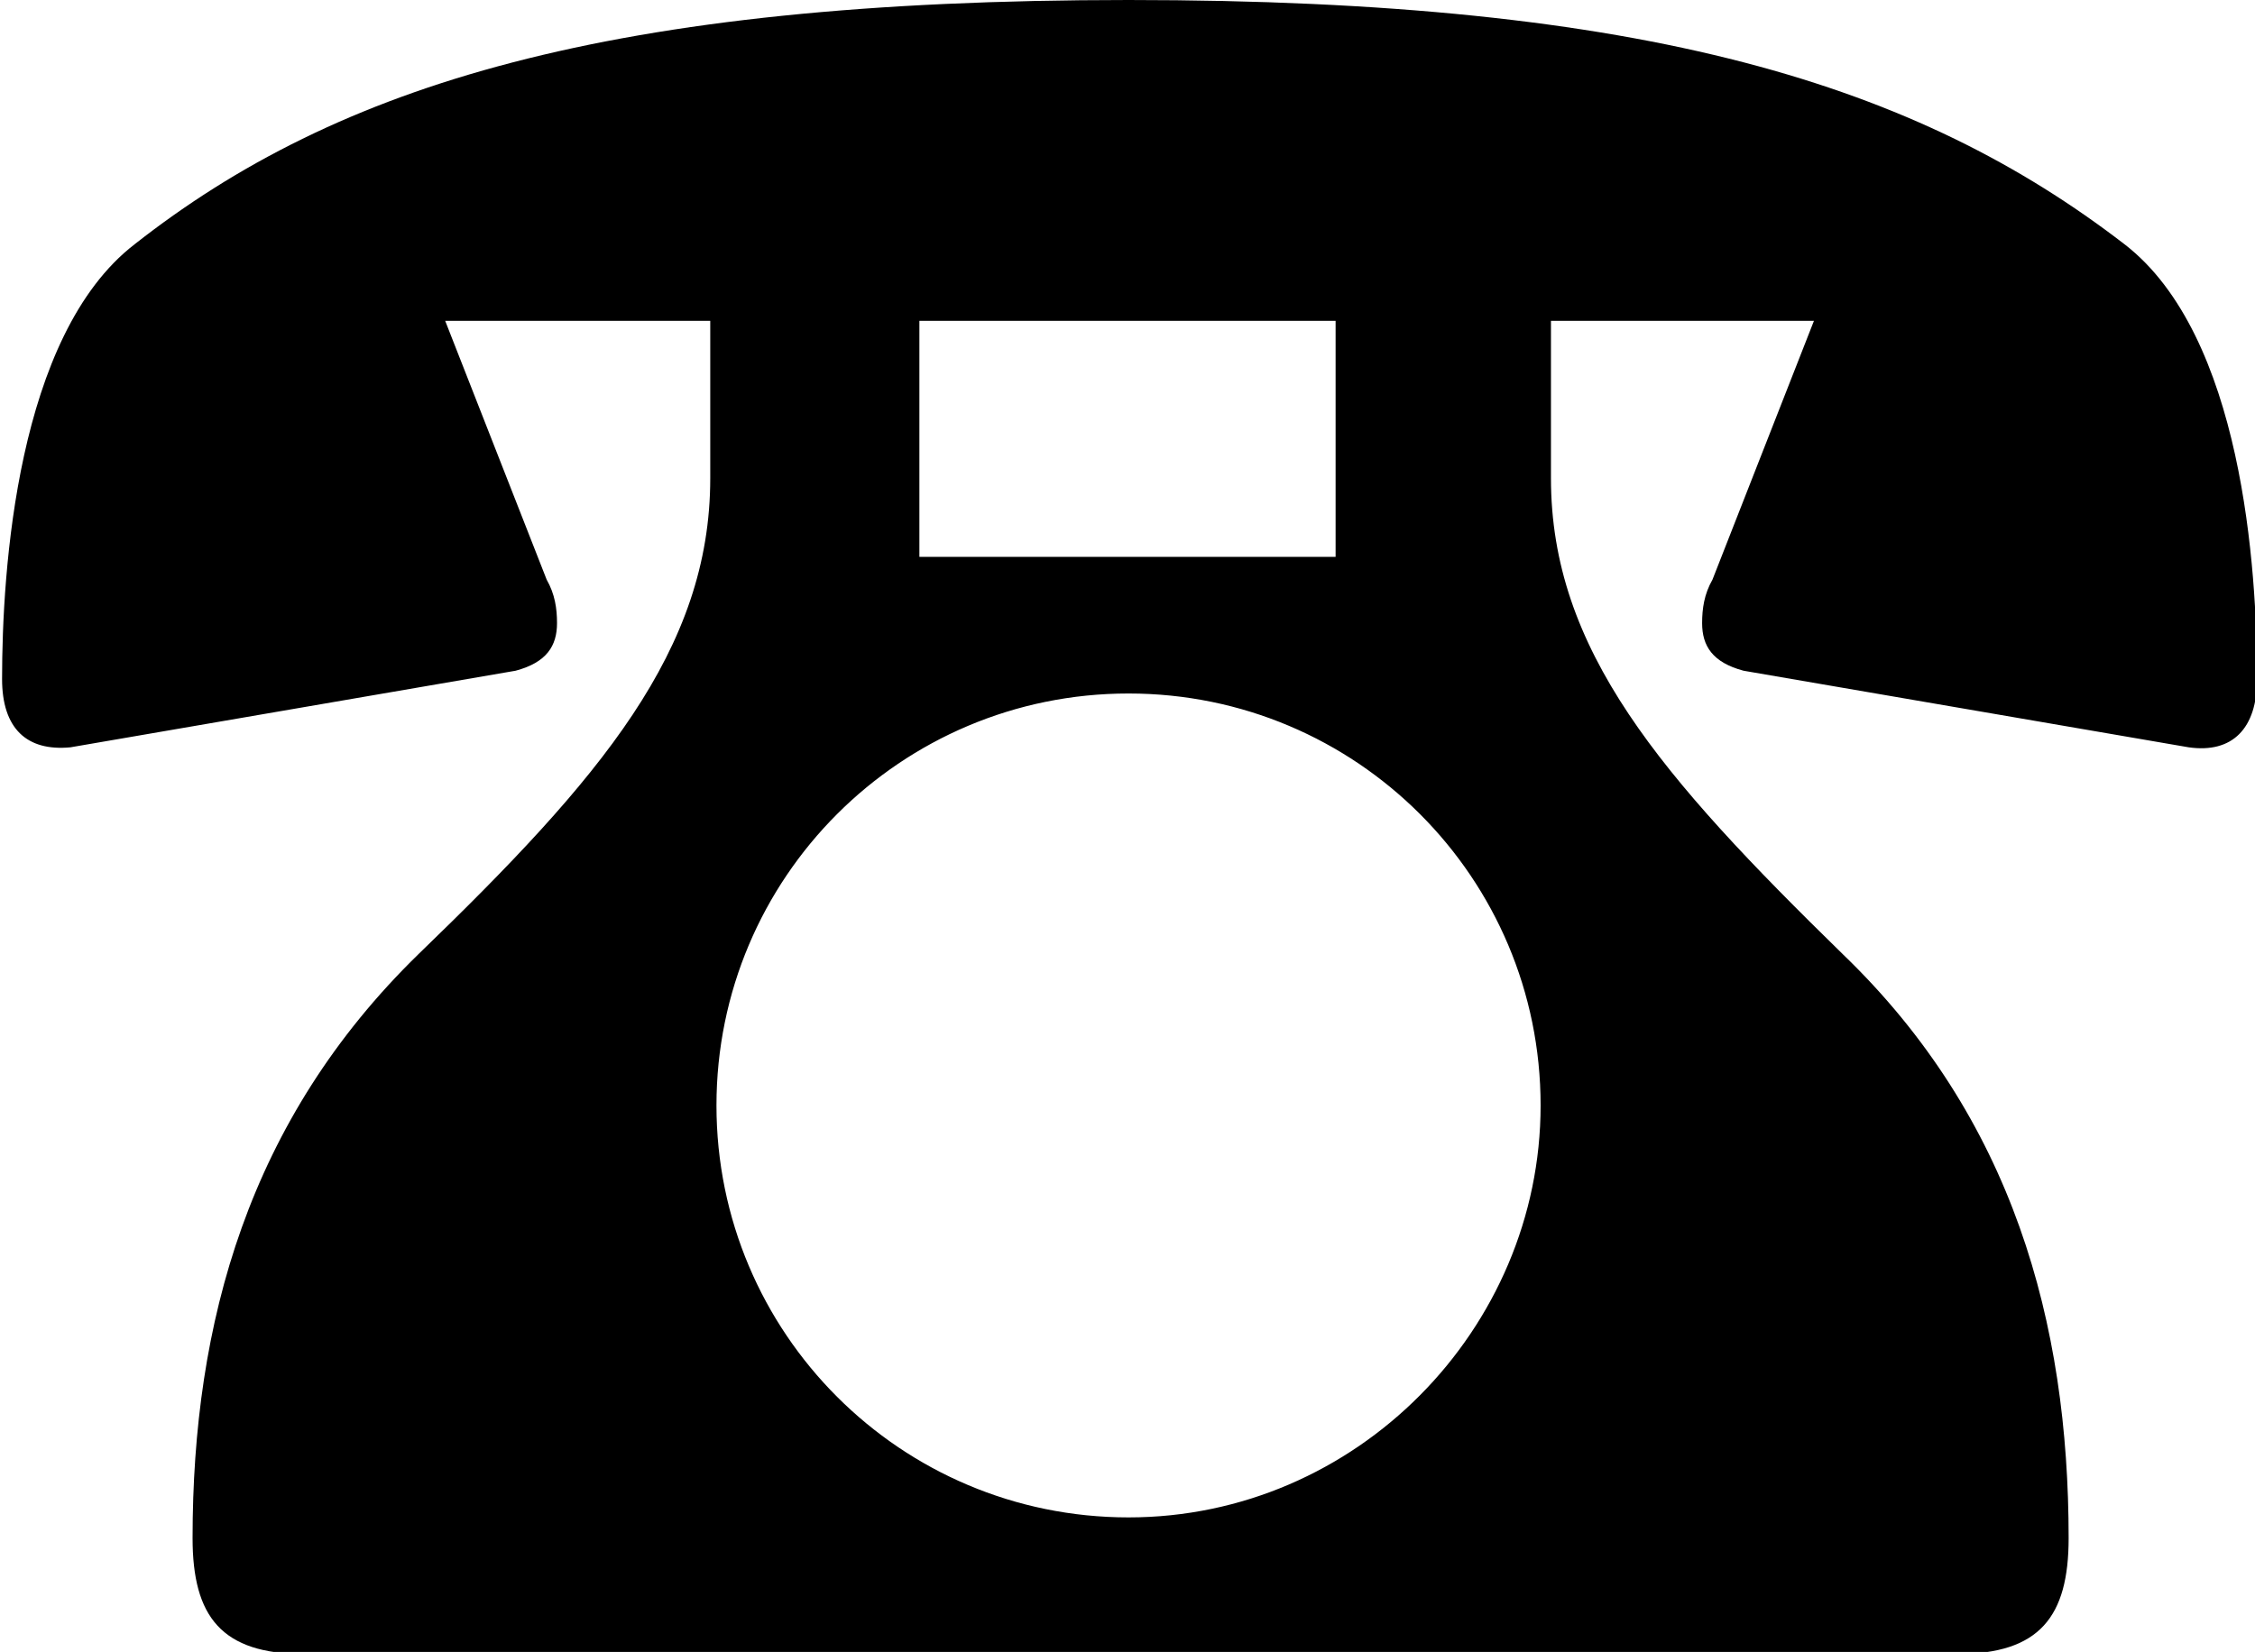
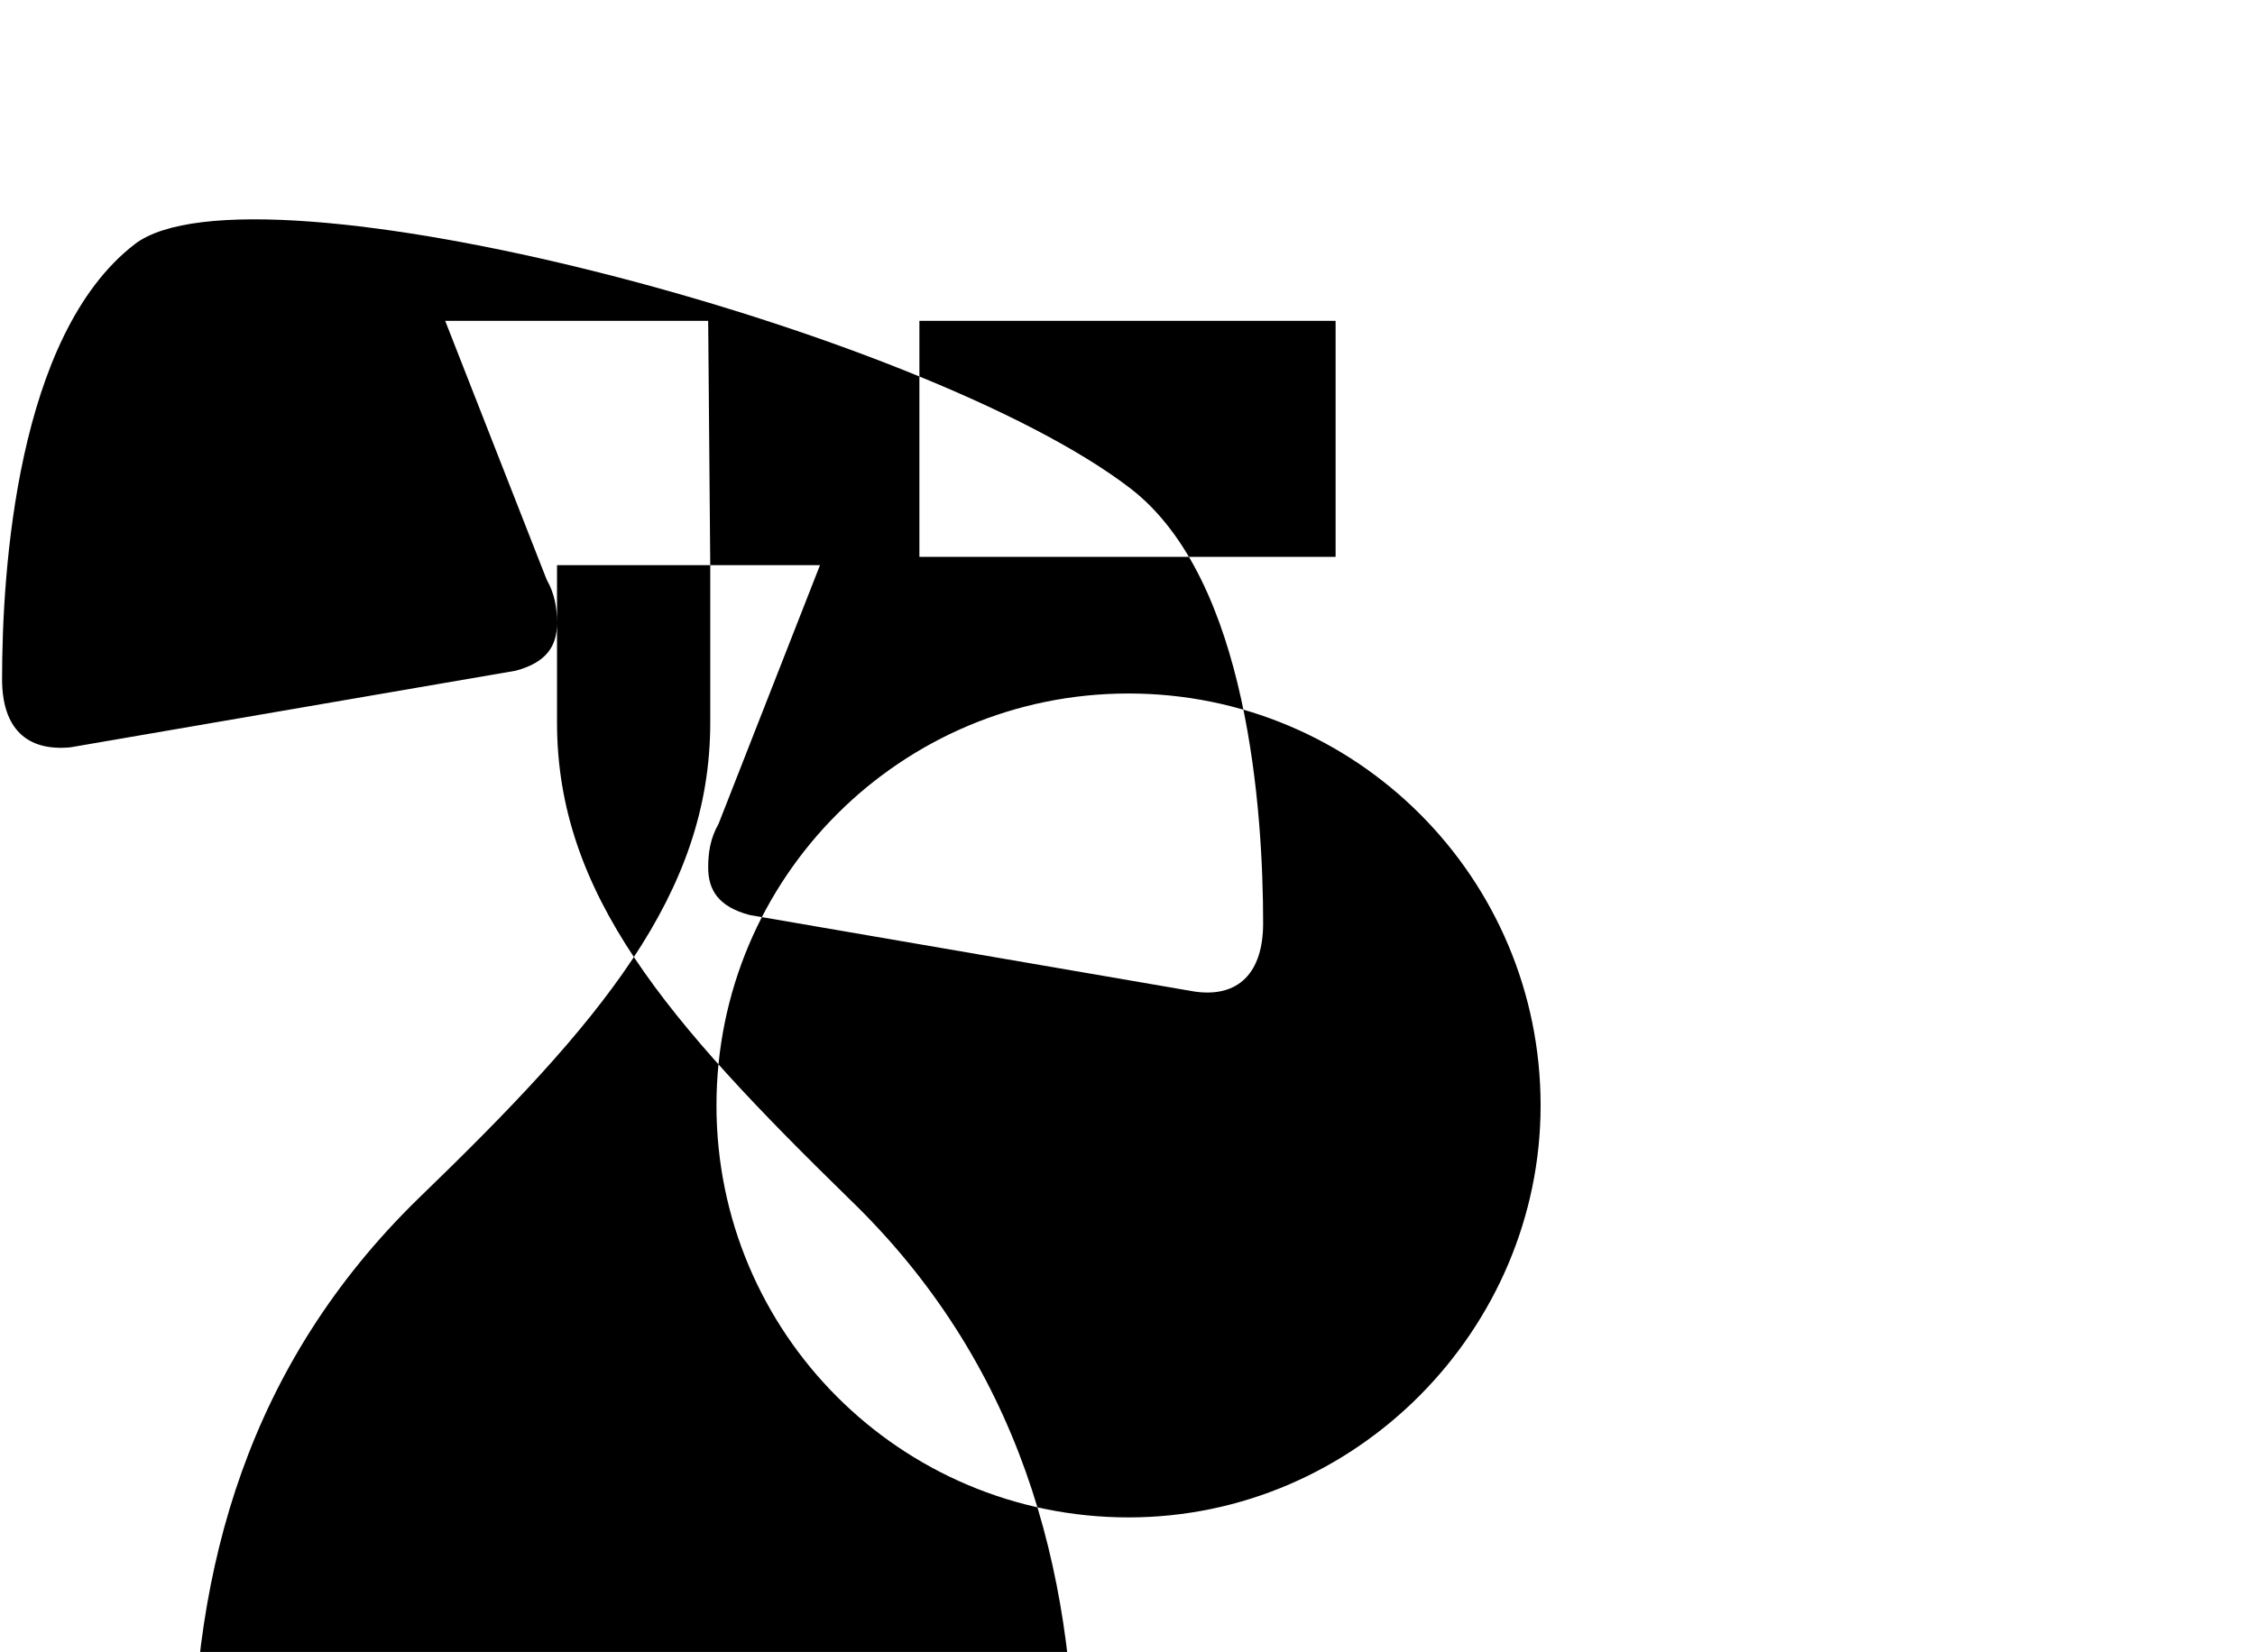
<svg xmlns="http://www.w3.org/2000/svg" id="_レイヤー_2" viewBox="0 0 10.89 7.98">
  <g id="_レイヤー_1-2">
-     <path d="M3.42,1.55h-1.27l.49,1.25c.04.07.05.14.05.21,0,.11-.05.19-.2.23l-2.15.37c-.21.02-.33-.09-.33-.33,0-.52.07-1.66.64-2.1C1.63.41,2.94,0,5.45,0s3.81.41,4.81,1.18c.57.44.64,1.57.64,2.1,0,.24-.12.36-.33.33l-2.15-.37c-.15-.04-.2-.12-.2-.23,0-.07.01-.14.05-.21l.49-1.25h-1.27v.76c0,.83.53,1.44,1.41,2.3.82.79,1.09,1.78,1.09,2.82,0,.38-.14.56-.54.56H1.47c-.4,0-.54-.18-.54-.56,0-1.04.27-2.02,1.09-2.82.88-.85,1.41-1.47,1.41-2.3v-.76ZM7.44,5.34c0-1.1-.89-1.99-1.99-1.99s-1.99.89-1.99,1.99.89,1.99,1.99,1.99,1.99-.91,1.99-1.99ZM6.45,1.55h-2.01v1.14h2.01v-1.14Z" />
+     <path d="M3.42,1.55h-1.27l.49,1.25c.04.07.05.14.05.21,0,.11-.05.19-.2.23l-2.15.37c-.21.02-.33-.09-.33-.33,0-.52.07-1.66.64-2.1s3.81.41,4.81,1.18c.57.44.64,1.57.64,2.1,0,.24-.12.36-.33.33l-2.15-.37c-.15-.04-.2-.12-.2-.23,0-.07.01-.14.05-.21l.49-1.25h-1.27v.76c0,.83.53,1.44,1.41,2.3.82.79,1.09,1.78,1.09,2.82,0,.38-.14.56-.54.56H1.47c-.4,0-.54-.18-.54-.56,0-1.04.27-2.02,1.09-2.82.88-.85,1.41-1.47,1.41-2.3v-.76ZM7.44,5.34c0-1.1-.89-1.99-1.99-1.99s-1.99.89-1.99,1.99.89,1.99,1.99,1.99,1.99-.91,1.99-1.99ZM6.45,1.55h-2.01v1.14h2.01v-1.14Z" />
  </g>
</svg>